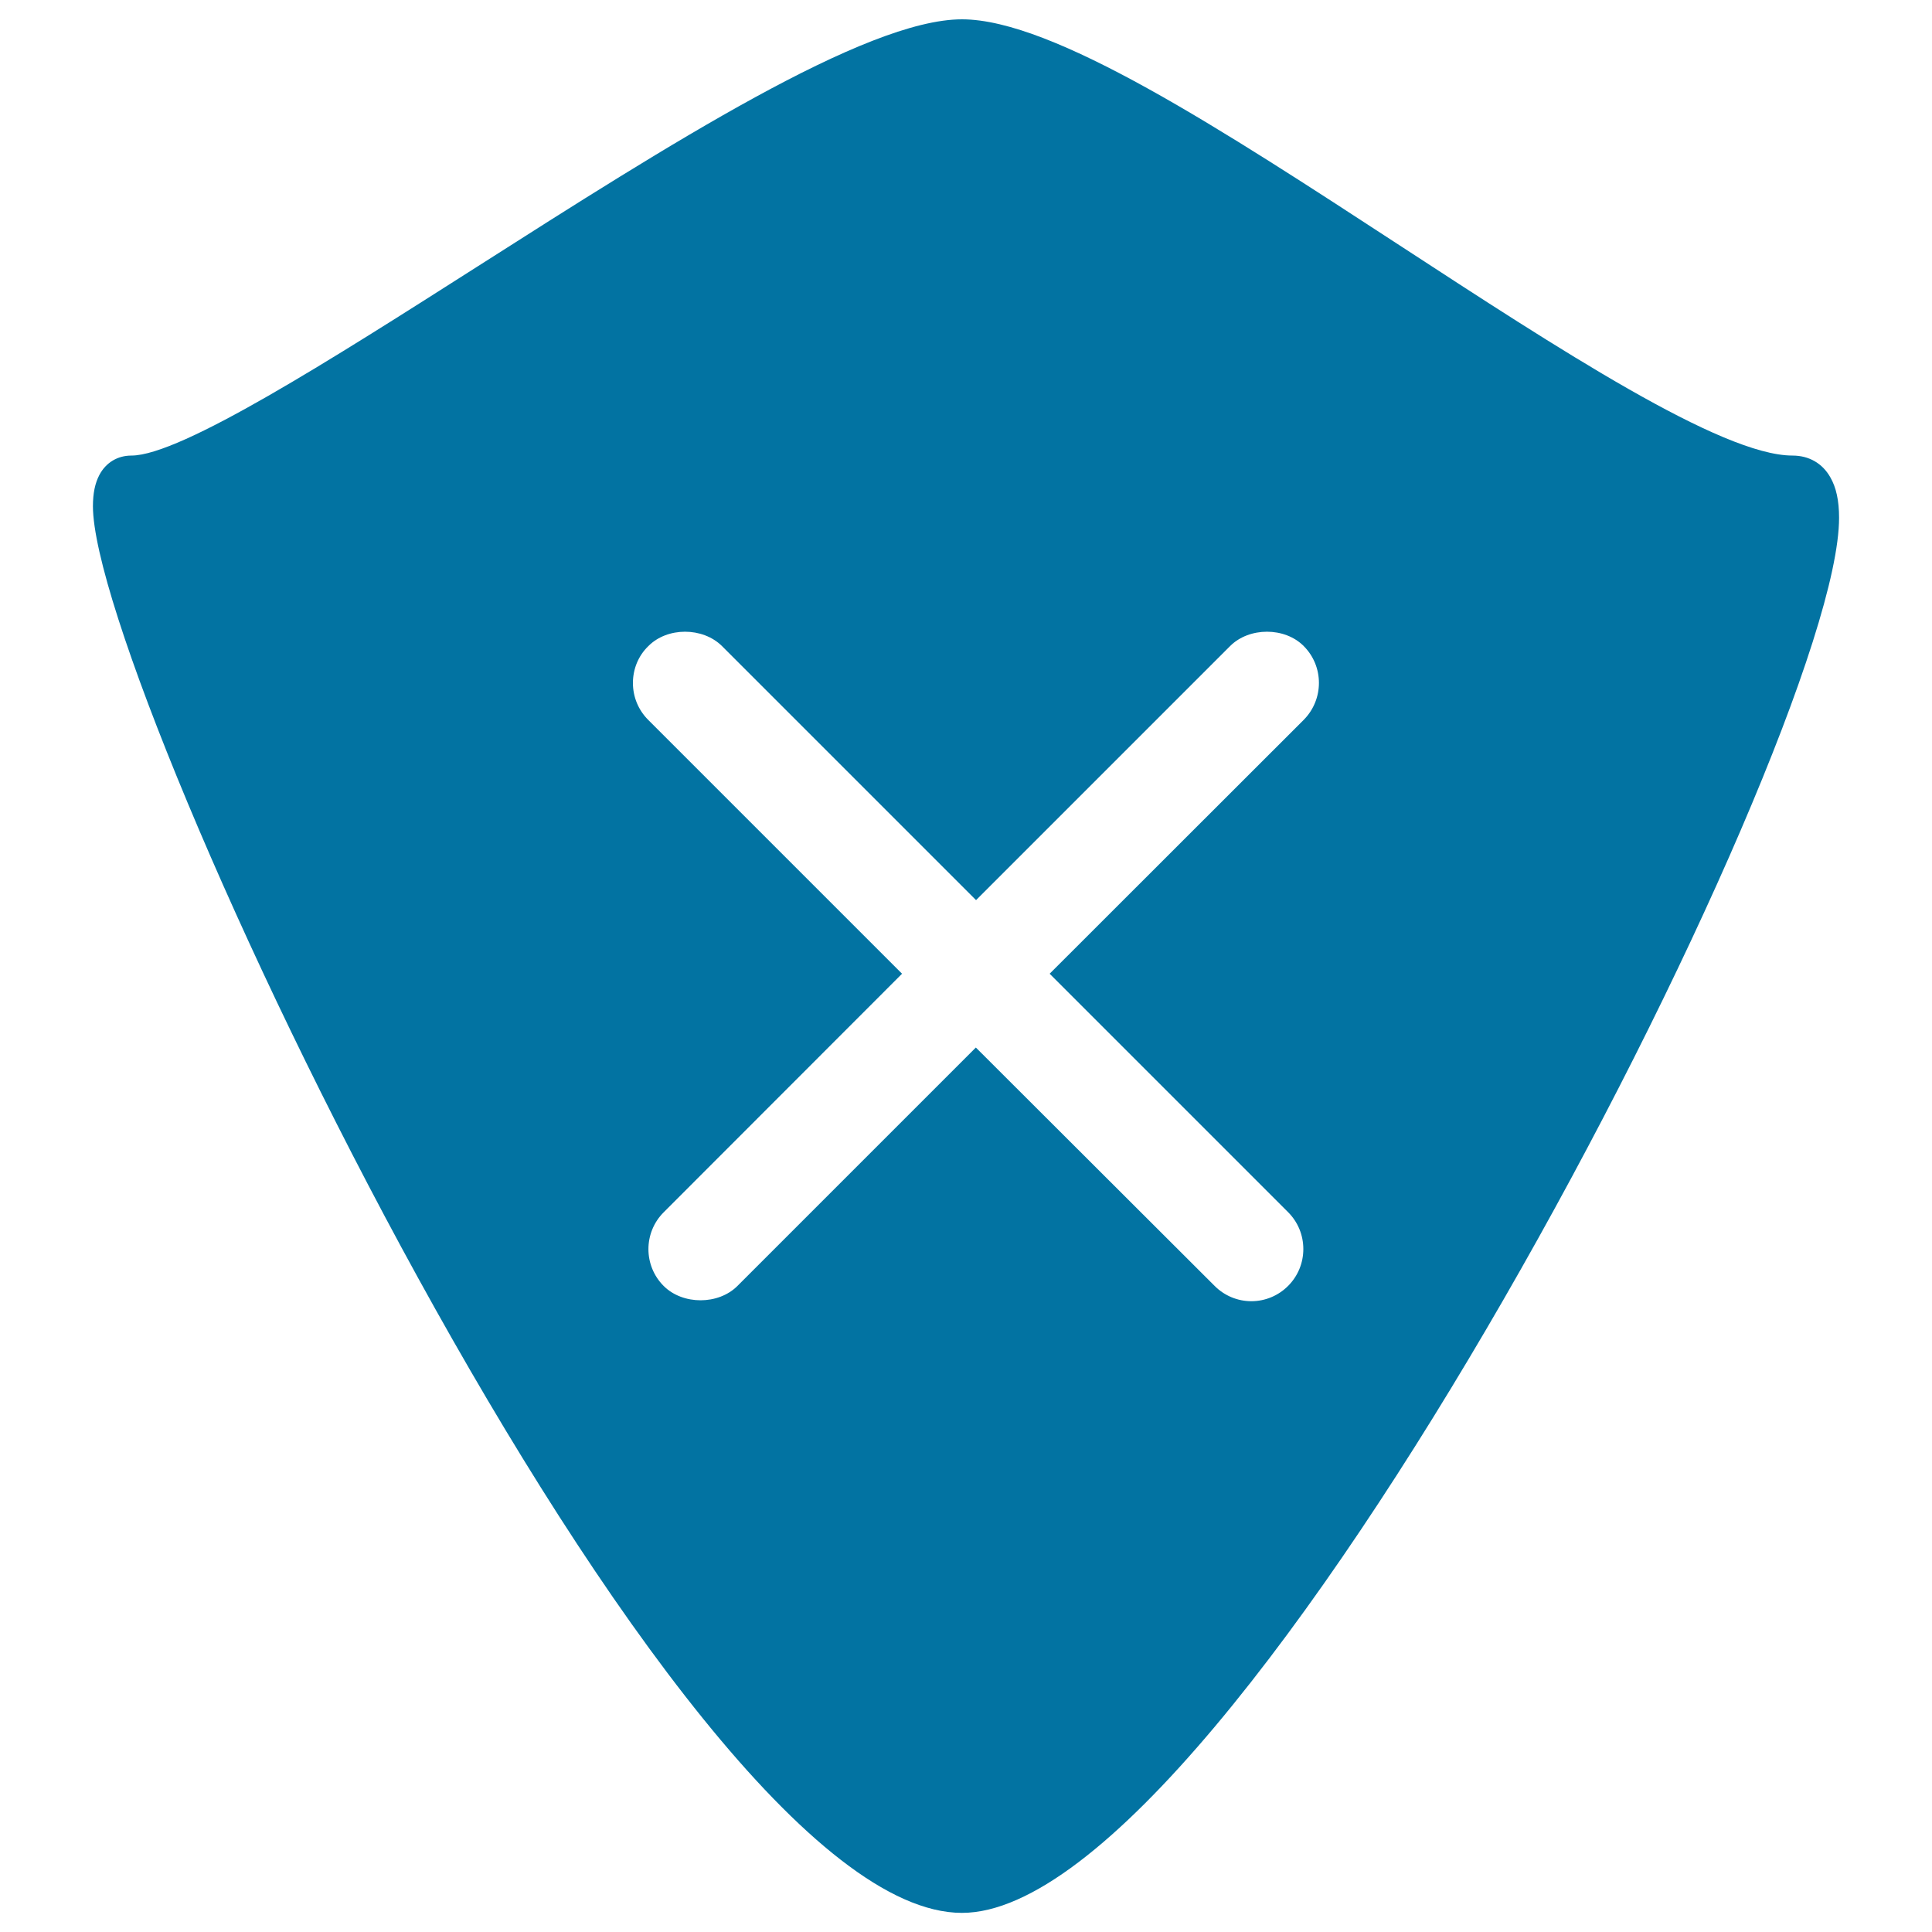
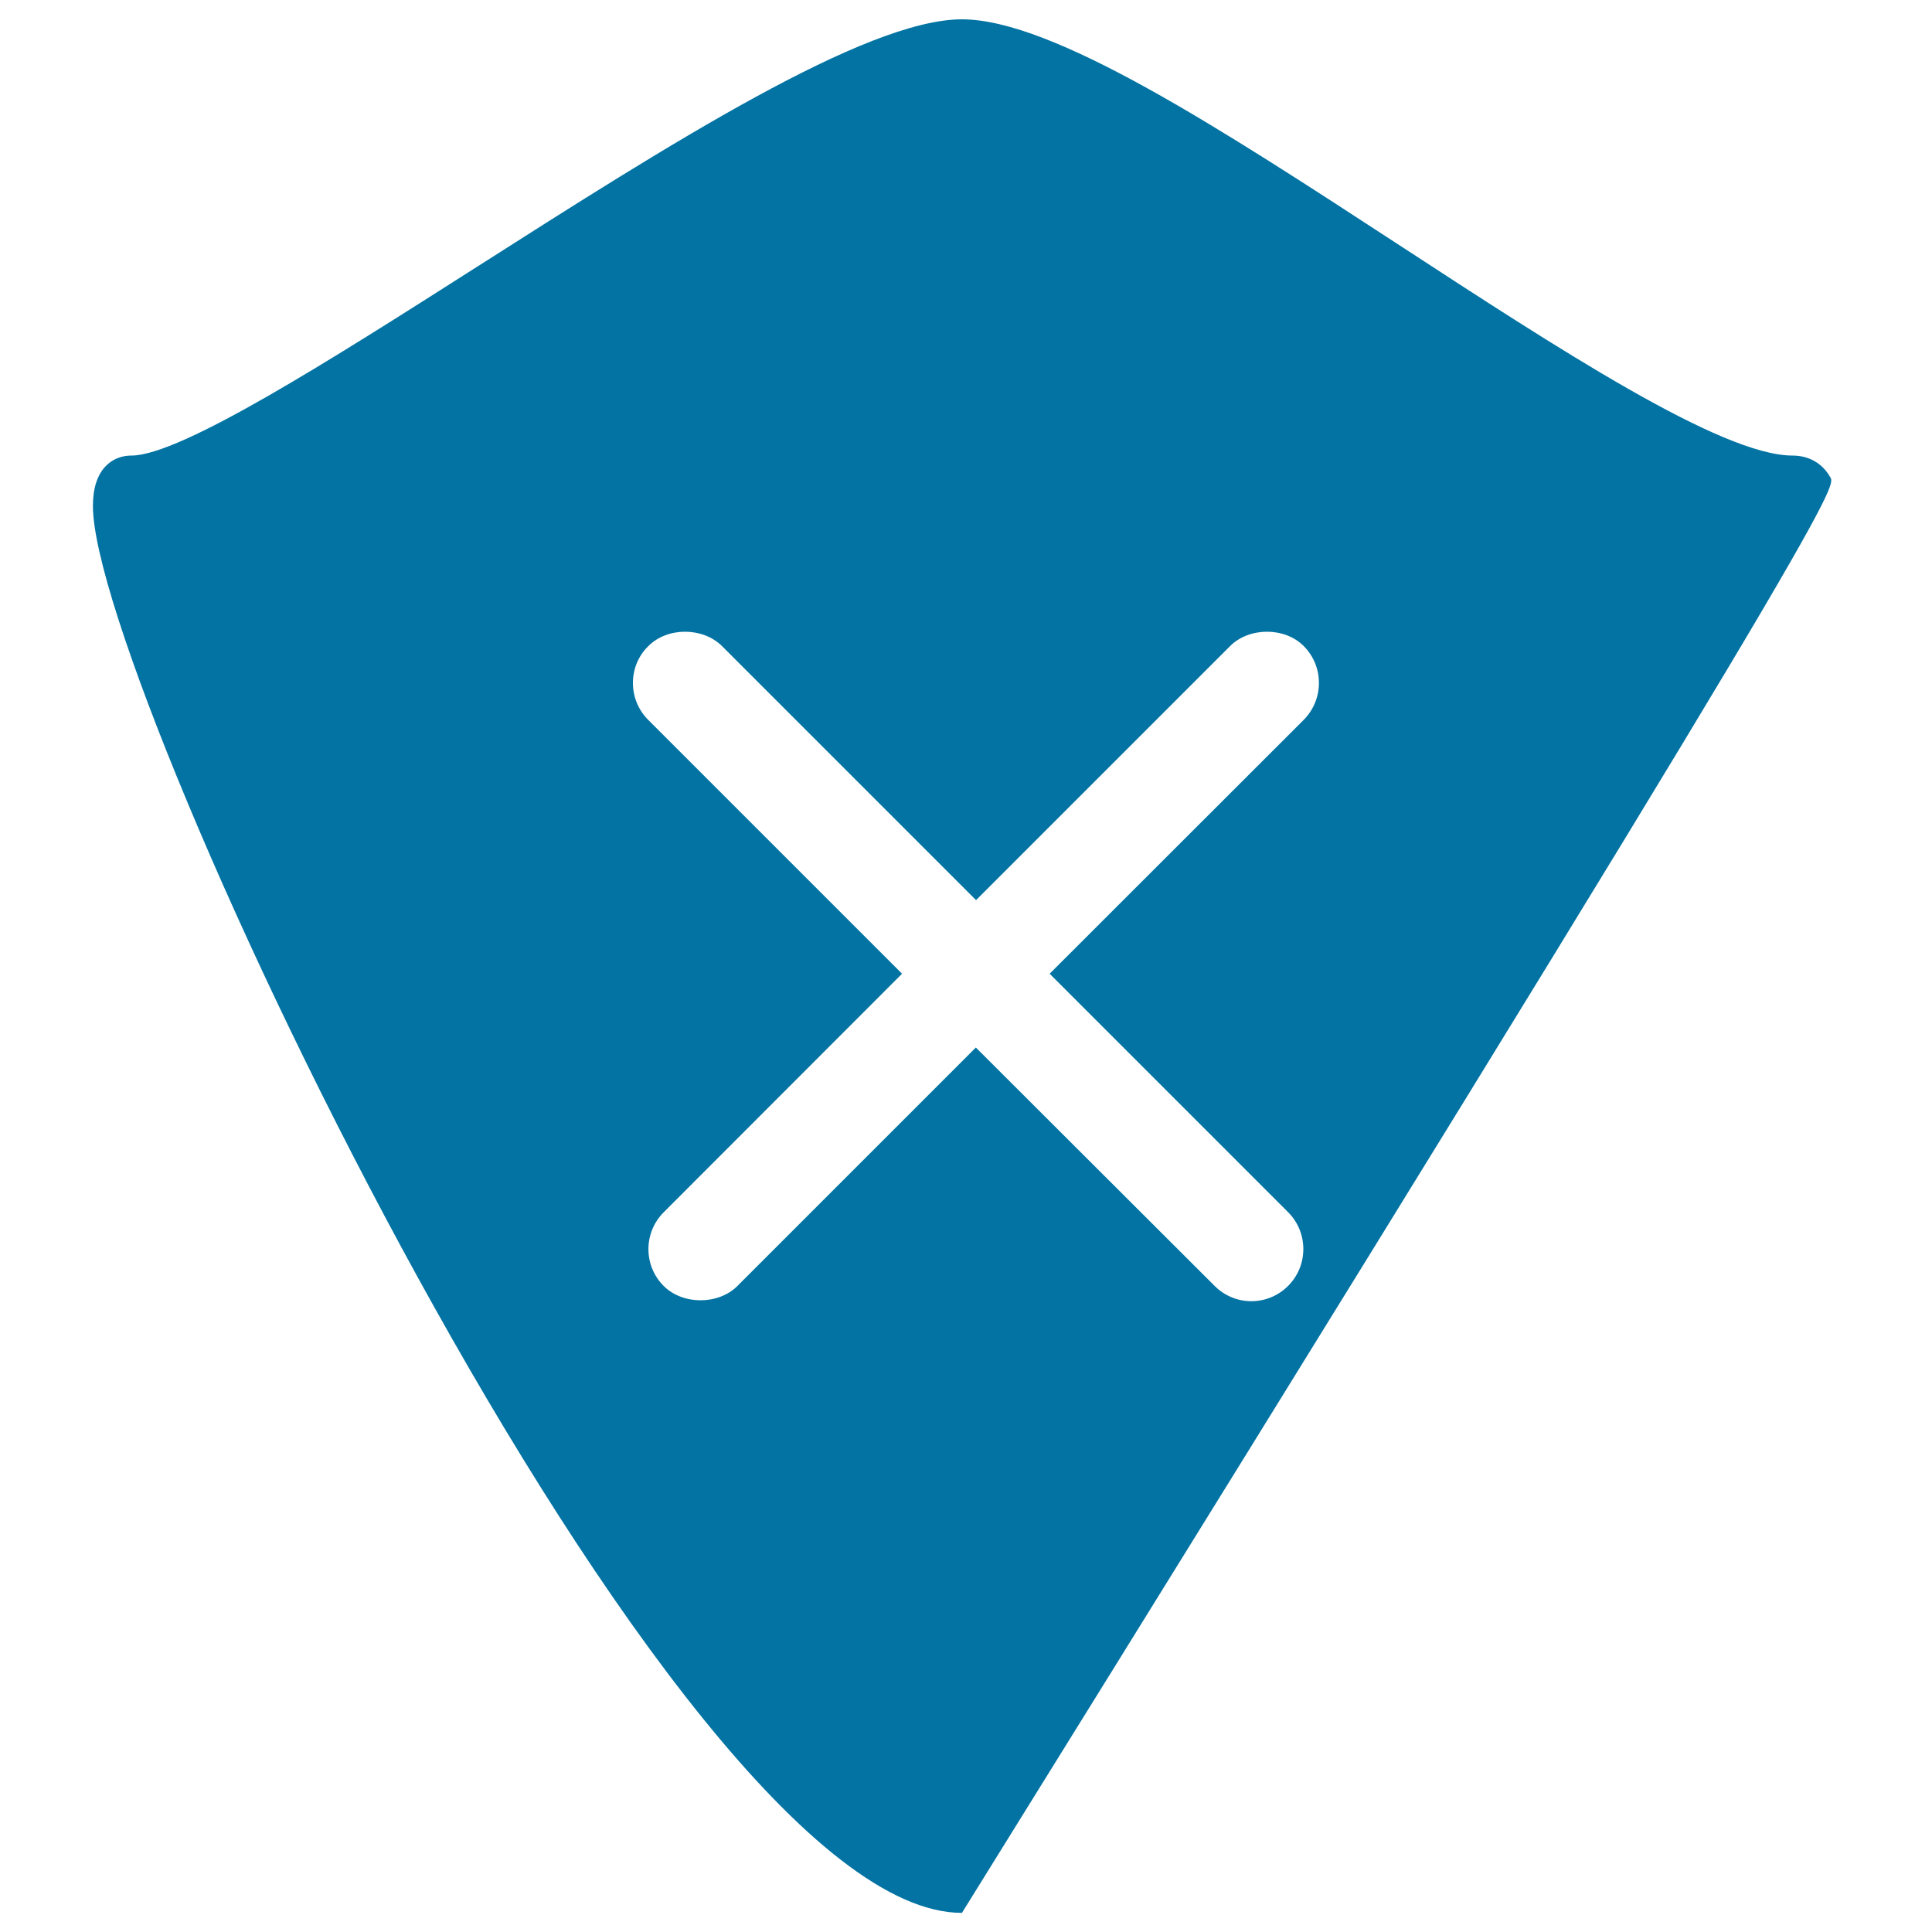
<svg xmlns="http://www.w3.org/2000/svg" viewBox="0 0 1000 1000" style="fill:#0273a2">
  <title>Shield With Cross Mark SVG icon</title>
  <g>
    <g>
-       <path d="M947.4,247.1c-4.1-7.3-11.1-11.3-19.6-11.3c-36.7,0-121.3-55.3-203.2-108.7C632.3,66.9,545.2,10,497.9,10C448,10,346,74.9,247.2,137.9C171.7,186,93.5,235.8,68,235.8c-7.1,0-13.2,3.6-16.6,10.1c-2.2,4.2-3.3,9.4-3.3,16.1c0,94.5,298.9,728.1,449.8,728.1c142.4,0,454-606.2,454-722.1C951.9,259.1,950.4,252.3,947.4,247.1z M674.8,372.6L543.3,504l123.4,123.4c5.1,5.1,7.9,11.9,7.9,19.1c0,7.2-2.8,14-7.9,19.1c-5.1,5.1-11.9,7.9-19,7.9c-7.1,0-13.9-2.8-19-7.9L505.1,542.2L381.7,665.6c-9.9,9.9-28.3,9.9-38.2,0c-10.5-10.5-10.5-27.6,0-38.1L466.9,504L335.5,372.6c-5.1-5.1-7.9-11.9-7.9-19.1c0-7.2,2.8-14.1,8-19.1c9.8-9.9,28.1-9.9,38.1,0l131.5,131.5l131.5-131.5c9.9-9.9,28.3-9.9,38.1,0C685.3,344.9,685.3,362,674.8,372.6z" />
+       <path d="M947.4,247.1c-4.1-7.3-11.1-11.3-19.6-11.3c-36.7,0-121.3-55.3-203.2-108.7C632.3,66.9,545.2,10,497.9,10C448,10,346,74.9,247.2,137.9C171.7,186,93.5,235.8,68,235.8c-7.1,0-13.2,3.6-16.6,10.1c-2.2,4.2-3.3,9.4-3.3,16.1c0,94.5,298.9,728.1,449.8,728.1C951.9,259.1,950.4,252.3,947.4,247.1z M674.8,372.6L543.3,504l123.4,123.4c5.1,5.1,7.9,11.9,7.9,19.1c0,7.2-2.8,14-7.9,19.1c-5.1,5.1-11.9,7.9-19,7.9c-7.1,0-13.9-2.8-19-7.9L505.1,542.2L381.7,665.6c-9.9,9.9-28.3,9.9-38.2,0c-10.5-10.5-10.5-27.6,0-38.1L466.9,504L335.5,372.6c-5.1-5.1-7.9-11.9-7.9-19.1c0-7.2,2.8-14.1,8-19.1c9.8-9.9,28.1-9.9,38.1,0l131.5,131.5l131.5-131.5c9.9-9.9,28.3-9.9,38.1,0C685.3,344.9,685.3,362,674.8,372.6z" />
    </g>
  </g>
</svg>